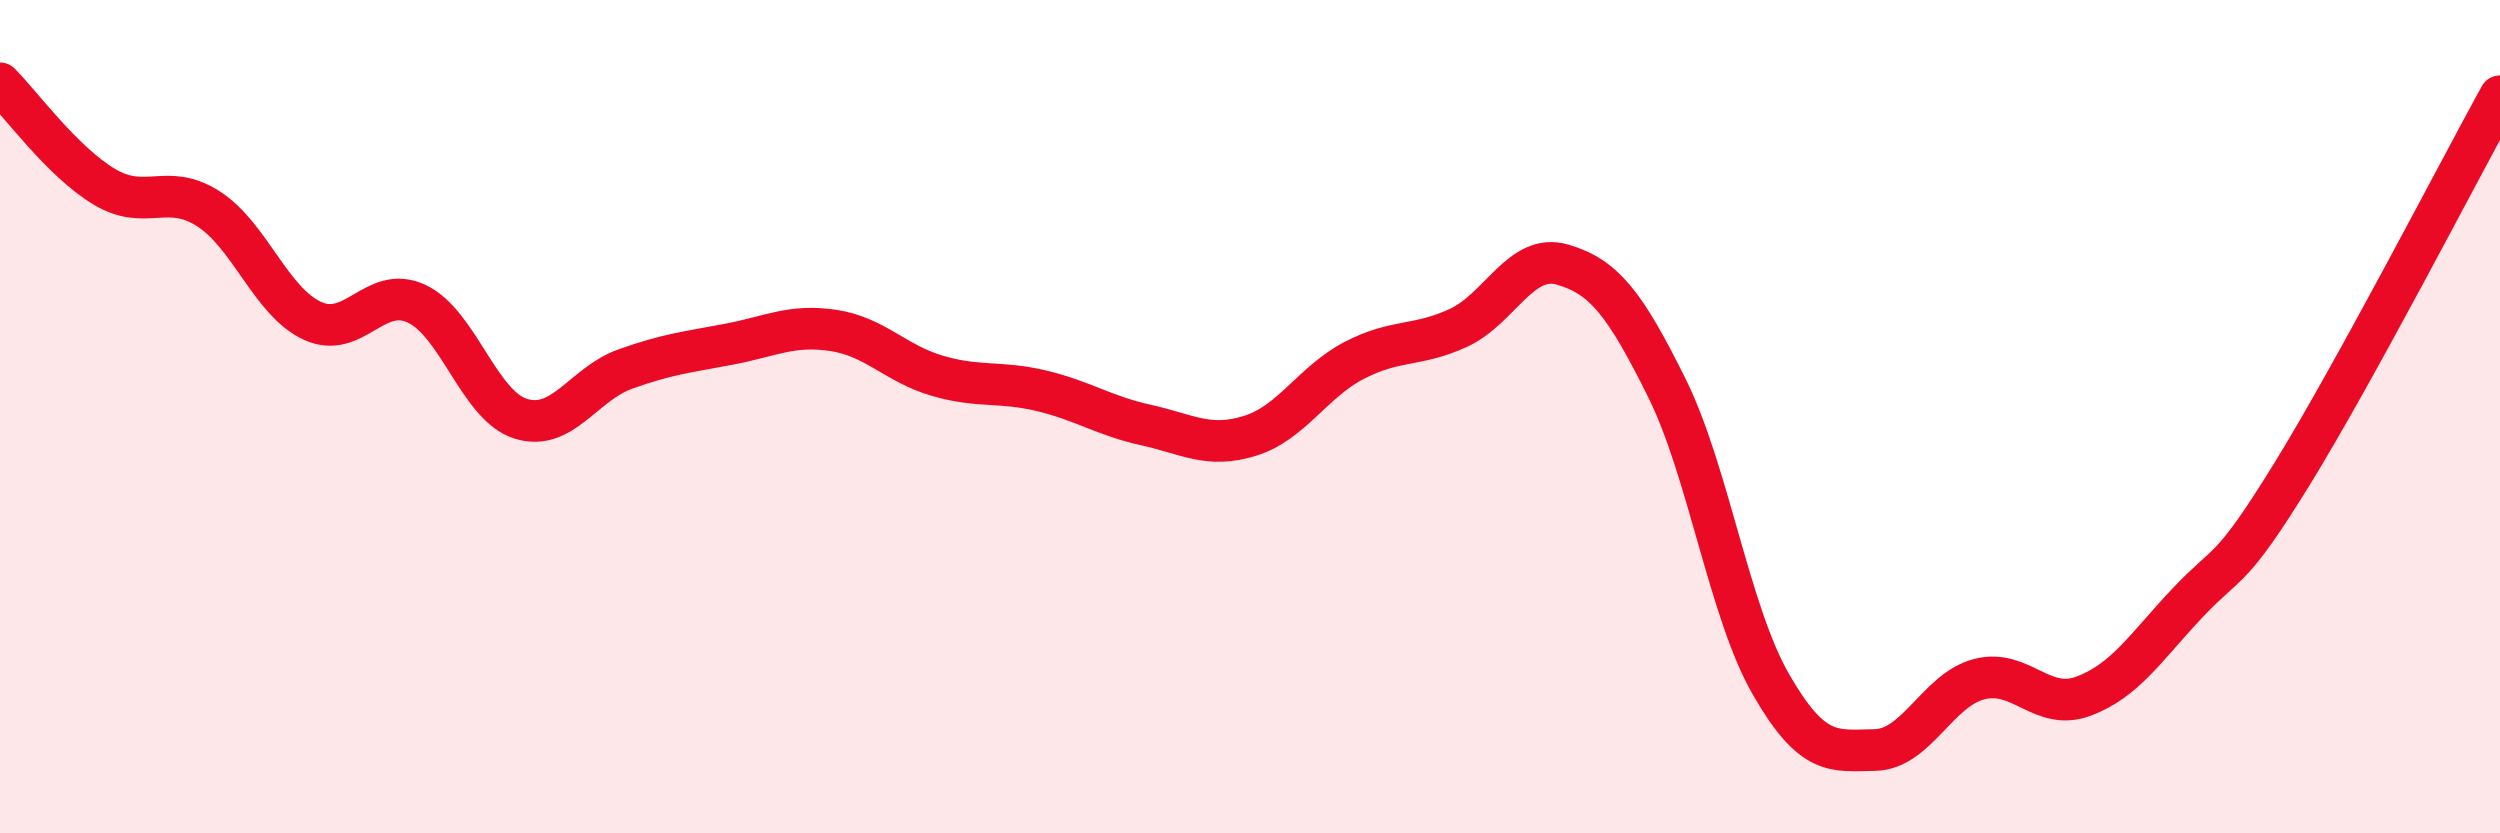
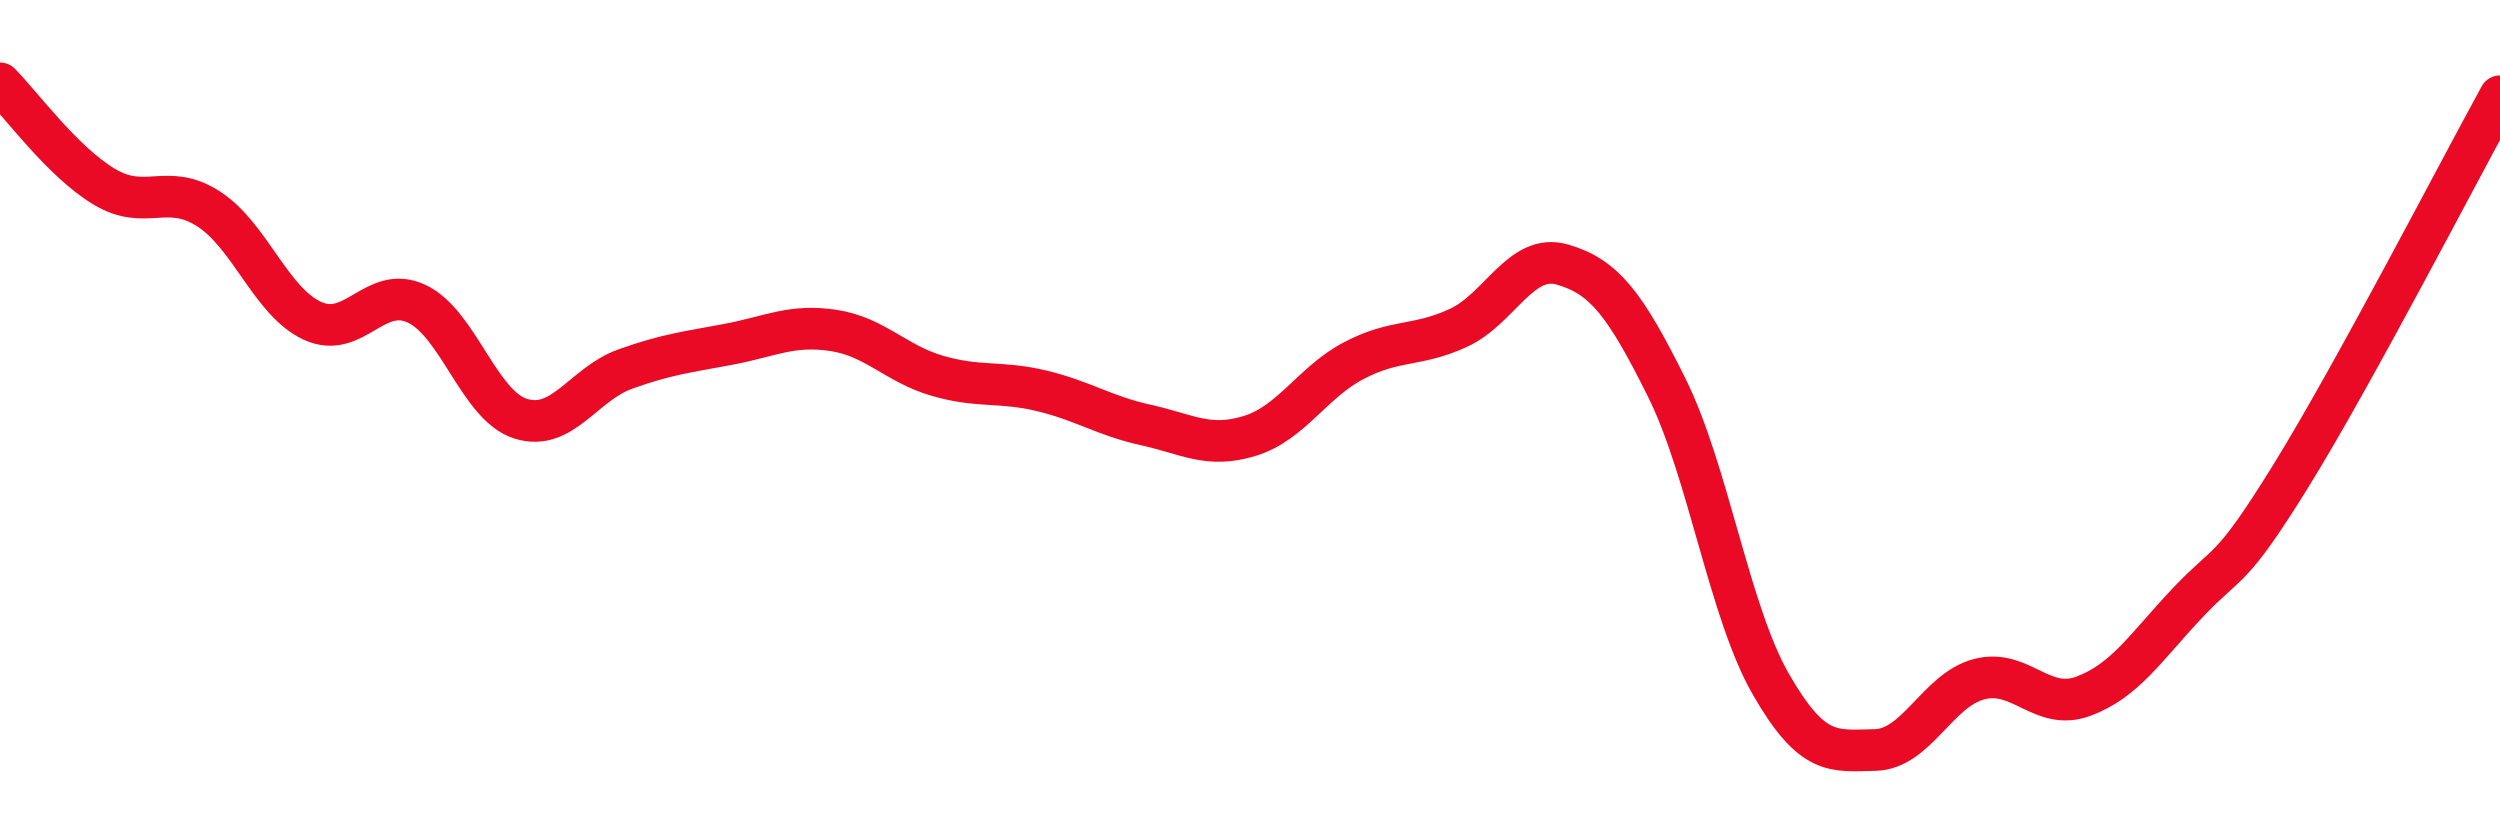
<svg xmlns="http://www.w3.org/2000/svg" width="60" height="20" viewBox="0 0 60 20">
-   <path d="M 0,2 C 0.5,2.5 1.5,3.88 2.5,4.48 C 3.5,5.08 4,4.37 5,5.01 C 6,5.65 6.5,7.24 7.5,7.7 C 8.5,8.16 9,6.82 10,7.29 C 11,7.76 11.5,9.74 12.5,10.05 C 13.5,10.36 14,9.22 15,8.86 C 16,8.5 16.5,8.45 17.5,8.26 C 18.5,8.07 19,7.78 20,7.93 C 21,8.08 21.5,8.73 22.5,9.02 C 23.5,9.31 24,9.14 25,9.38 C 26,9.62 26.5,9.98 27.5,10.2 C 28.5,10.42 29,10.77 30,10.46 C 31,10.15 31.5,9.17 32.5,8.65 C 33.5,8.13 34,8.33 35,7.87 C 36,7.41 36.5,6.06 37.5,6.35 C 38.5,6.64 39,7.29 40,9.3 C 41,11.31 41.5,14.68 42.5,16.42 C 43.5,18.16 44,18.02 45,18 C 46,17.98 46.5,16.56 47.5,16.3 C 48.5,16.04 49,17.08 50,16.71 C 51,16.34 51.5,15.53 52.5,14.47 C 53.5,13.41 53.5,13.82 55,11.39 C 56.5,8.96 59,4.13 60,2.31L60 20L0 20Z" fill="#EB0A25" opacity="0.1" stroke-linecap="round" stroke-linejoin="round" />
  <path d="M 0,2 C 0.5,2.5 1.5,3.88 2.5,4.48 C 3.5,5.08 4,4.37 5,5.01 C 6,5.65 6.5,7.24 7.5,7.7 C 8.5,8.16 9,6.82 10,7.29 C 11,7.76 11.5,9.74 12.5,10.05 C 13.5,10.36 14,9.22 15,8.86 C 16,8.5 16.5,8.45 17.5,8.26 C 18.5,8.07 19,7.78 20,7.93 C 21,8.08 21.5,8.73 22.5,9.02 C 23.5,9.31 24,9.14 25,9.38 C 26,9.62 26.5,9.98 27.5,10.2 C 28.5,10.42 29,10.77 30,10.46 C 31,10.15 31.5,9.17 32.5,8.65 C 33.5,8.13 34,8.33 35,7.87 C 36,7.41 36.5,6.06 37.5,6.35 C 38.5,6.64 39,7.29 40,9.3 C 41,11.31 41.5,14.68 42.5,16.42 C 43.5,18.16 44,18.02 45,18 C 46,17.98 46.5,16.56 47.5,16.3 C 48.5,16.04 49,17.08 50,16.71 C 51,16.34 51.5,15.53 52.5,14.47 C 53.5,13.41 53.5,13.82 55,11.39 C 56.5,8.96 59,4.13 60,2.31" stroke="#EB0A25" stroke-width="1" fill="none" stroke-linecap="round" stroke-linejoin="round" />
</svg>